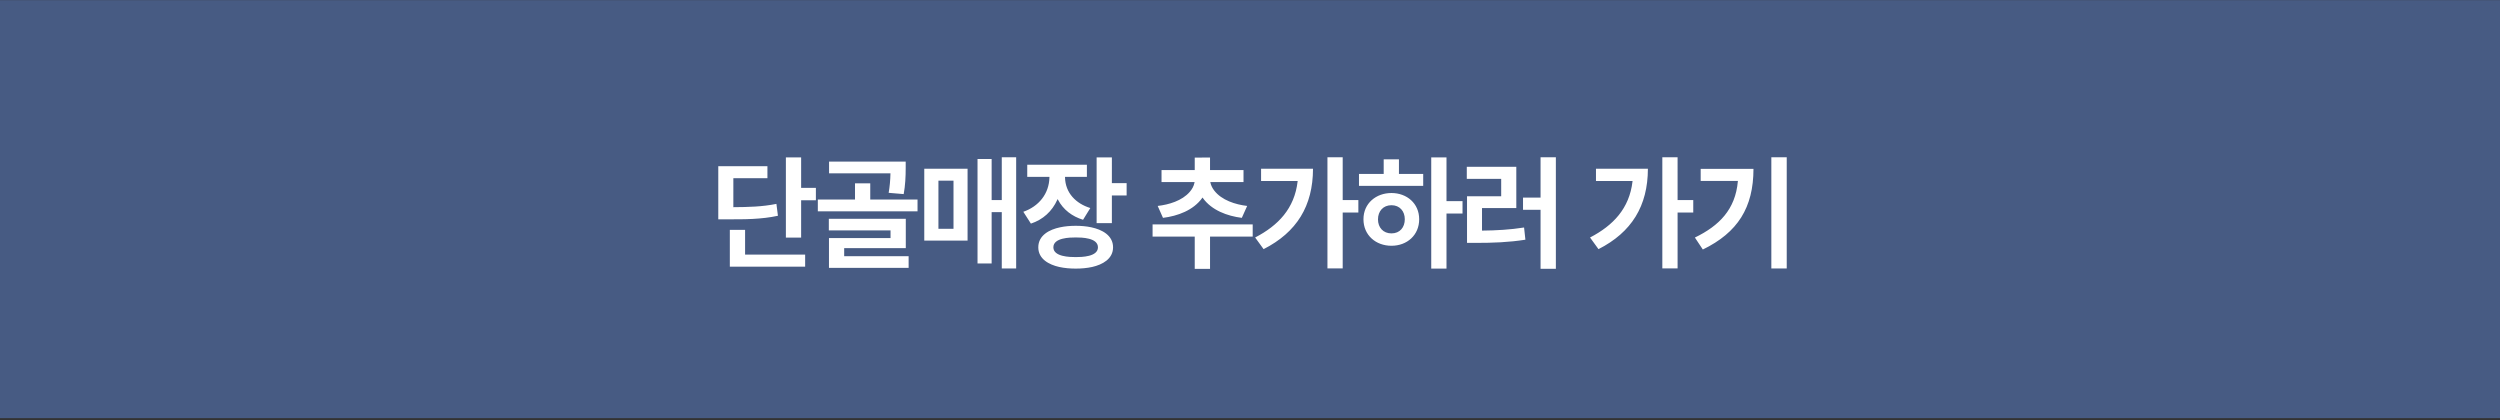
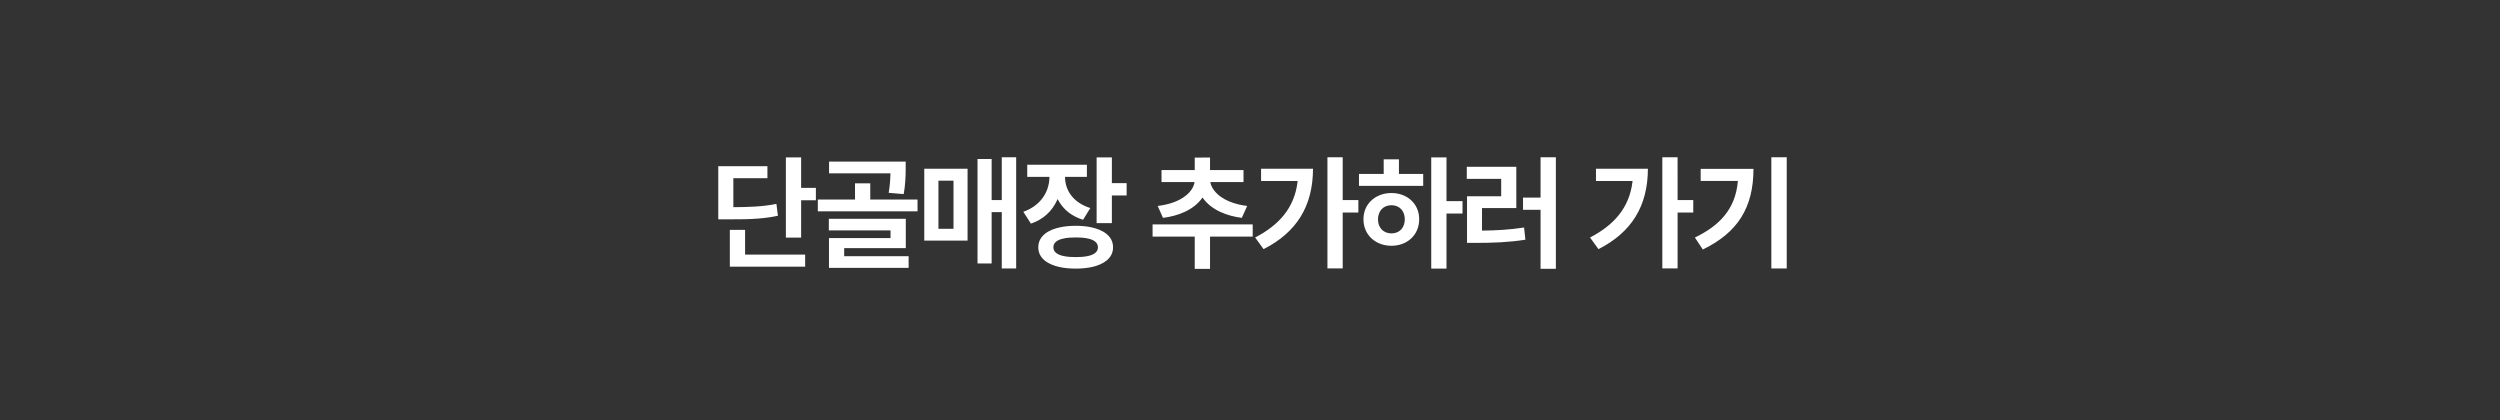
<svg xmlns="http://www.w3.org/2000/svg" width="1244" height="209" fill="none">
  <rect width="100%" height="100%" fill="#333333" stroke="none" />
-   <path fill="#475B83" d="M0 .066h1244v208H0z" />
  <path d="M391.052 118.225h7.591V99.657h7.341v-6.181h-7.341v-15.16h-7.591v39.909zm-33.637-9.09h4.432c4.228 0 8.523.022 12.773-.205 4.205-.227 8.364-.659 12.477-1.568l-.75-5.909c-7 1.432-14.136 1.591-21.25 1.636l-.182.023V88.68h16.955v-5.977h-24.455v26.432zm5.75 23.568h37.478v-6h-29.887v-12.318h-7.591v18.318zm49.376-46.455h30.569l-.023.205c-.068 3.182-.341 6.363-.887 9.5l7.478.636c.795-4.34 1-8.682 1-13.09v-3.092h-38.137v5.841zm-5.591 18.909h49.614v-5.863h-23.523v-8.069h-7.591v8.069h-18.5v5.863zm5.546 28.137h39.636v-5.796h-32.068v-4.023h30.659v-14.613h-38.295v5.795h30.704v3.796h-30.636v14.841zm73.921-2.182h7.023v-25.546h5.045v28.023h7.16v-55.34h-7.16v21.295h-5.045v-20.41h-7.023v51.978zm-26.5-11.387h21.546v-35.75h-21.546v35.75zm7.046-5.863V89.885h7.5v23.977h-7.5zm78.717-2.841h7.59v-13.75h7.341v-6.136h-7.341V78.316h-7.59v32.705zm-32.705.25c6-1.977 10.545-6.091 13.136-11.864l.159-.363.182.34c2.637 5.023 7.114 8.341 12.478 9.978l3.613-5.841c-7.136-2.205-12.454-7.477-12.591-15.318v-.205h10.887v-6.023h-29.682v6.023h11.045v.205c-.159 8.295-5.363 14.522-13 17.182l3.773 5.886zm14.068 21.568c2.682.591 5.477.818 8.25.818 2.75 0 5.523-.227 8.205-.818 5.068-1.159 10.363-3.977 10.363-9.773 0-6-5.568-8.841-10.818-9.954-2.545-.546-5.159-.75-7.75-.75-2.613 0-5.25.204-7.795.75-5.273 1.091-10.841 3.954-10.841 9.954 0 5.819 5.295 8.614 10.386 9.773zm-2.886-9.773c0-4.795 8.204-4.909 11.136-4.909 2.909 0 11.046.114 11.046 4.909 0 4.75-8.182 4.864-11.046 4.864-2.863 0-11.136-.114-11.136-4.864zm54.547-14.659c7.296-.909 15.114-3.75 19.523-9.909l.136-.227.159.227c4.364 6.137 12.159 9 19.409 9.909l2.659-5.932c-5.795-.681-12.681-2.818-16.409-7.681-.886-1.16-1.591-2.5-1.886-3.955l-.045-.227h16.522v-5.977h-16.659v-6.228H594.5v6.228h-16.523v5.977h16.454l-.045.227c-.318 1.75-1.227 3.341-2.386 4.66-3.819 4.408-10.364 6.34-15.932 6.976l2.636 5.932zm-5.182 9.341H594.5v16.046h7.613v-16.046h21.227v-6.091h-49.818v6.091zm87.013 15.796h7.59v-27.796h7.796v-6.204h-7.796V78.248h-7.59v55.296zm-31.773-9.569c16.523-8.409 24.545-21.477 24.591-40h-25.841v6.091h18.204l-.022.228c-1.569 13.431-9.591 21.886-21.137 27.886l4.205 5.795zm83.421 9.682h7.591v-27.386h7.977v-6.182h-7.977V78.316h-7.591v55.341zm-35.954-41.159h31.954v-5.954h-12.068V79.27h-7.591v7.273h-12.295v5.954zm2.227 16.591c0 7.977 6.182 13.205 13.932 13.205s13.795-5.273 13.795-13.205c0-7.886-6.159-13.045-13.795-13.045-7.637 0-13.932 5.113-13.932 13.045zm13.932 7.046c-4.114 0-6.705-2.932-6.705-6.978 0-4.045 2.568-7.045 6.705-7.045 4.113 0 6.636 2.977 6.636 6.977 0 4.023-2.432 7.046-6.636 7.046zm74.194 17.636h7.613V78.248h-7.613V98.34h-8.727v6.068h8.727v29.364zm-36.591-12.909h4.386c8.25 0 16.478-.273 24.659-1.591l-.659-6.068c-6.886 1.091-13.795 1.477-20.75 1.545h-.182v-11.227h17.069V82.998h-24.637v6h17.114v8.66h-17v23.204zm97.184 12.682h7.59v-27.796h7.796v-6.204h-7.796V78.248h-7.59v55.296zm-31.773-9.569c16.523-8.409 24.545-21.477 24.591-40h-25.841v6.091h18.204l-.022.228c-1.569 13.431-9.591 21.886-21.137 27.886l4.205 5.795zm86.012 9.614h7.659v-55.34h-7.659v55.34zm-34.091-9.432c17.387-8.454 25.182-20.863 25.205-40.136h-26.273v6h18.523l-.023.204c-1.25 14-9.25 22.091-21.386 27.978l3.954 5.954z" fill="#fff" />
</svg>